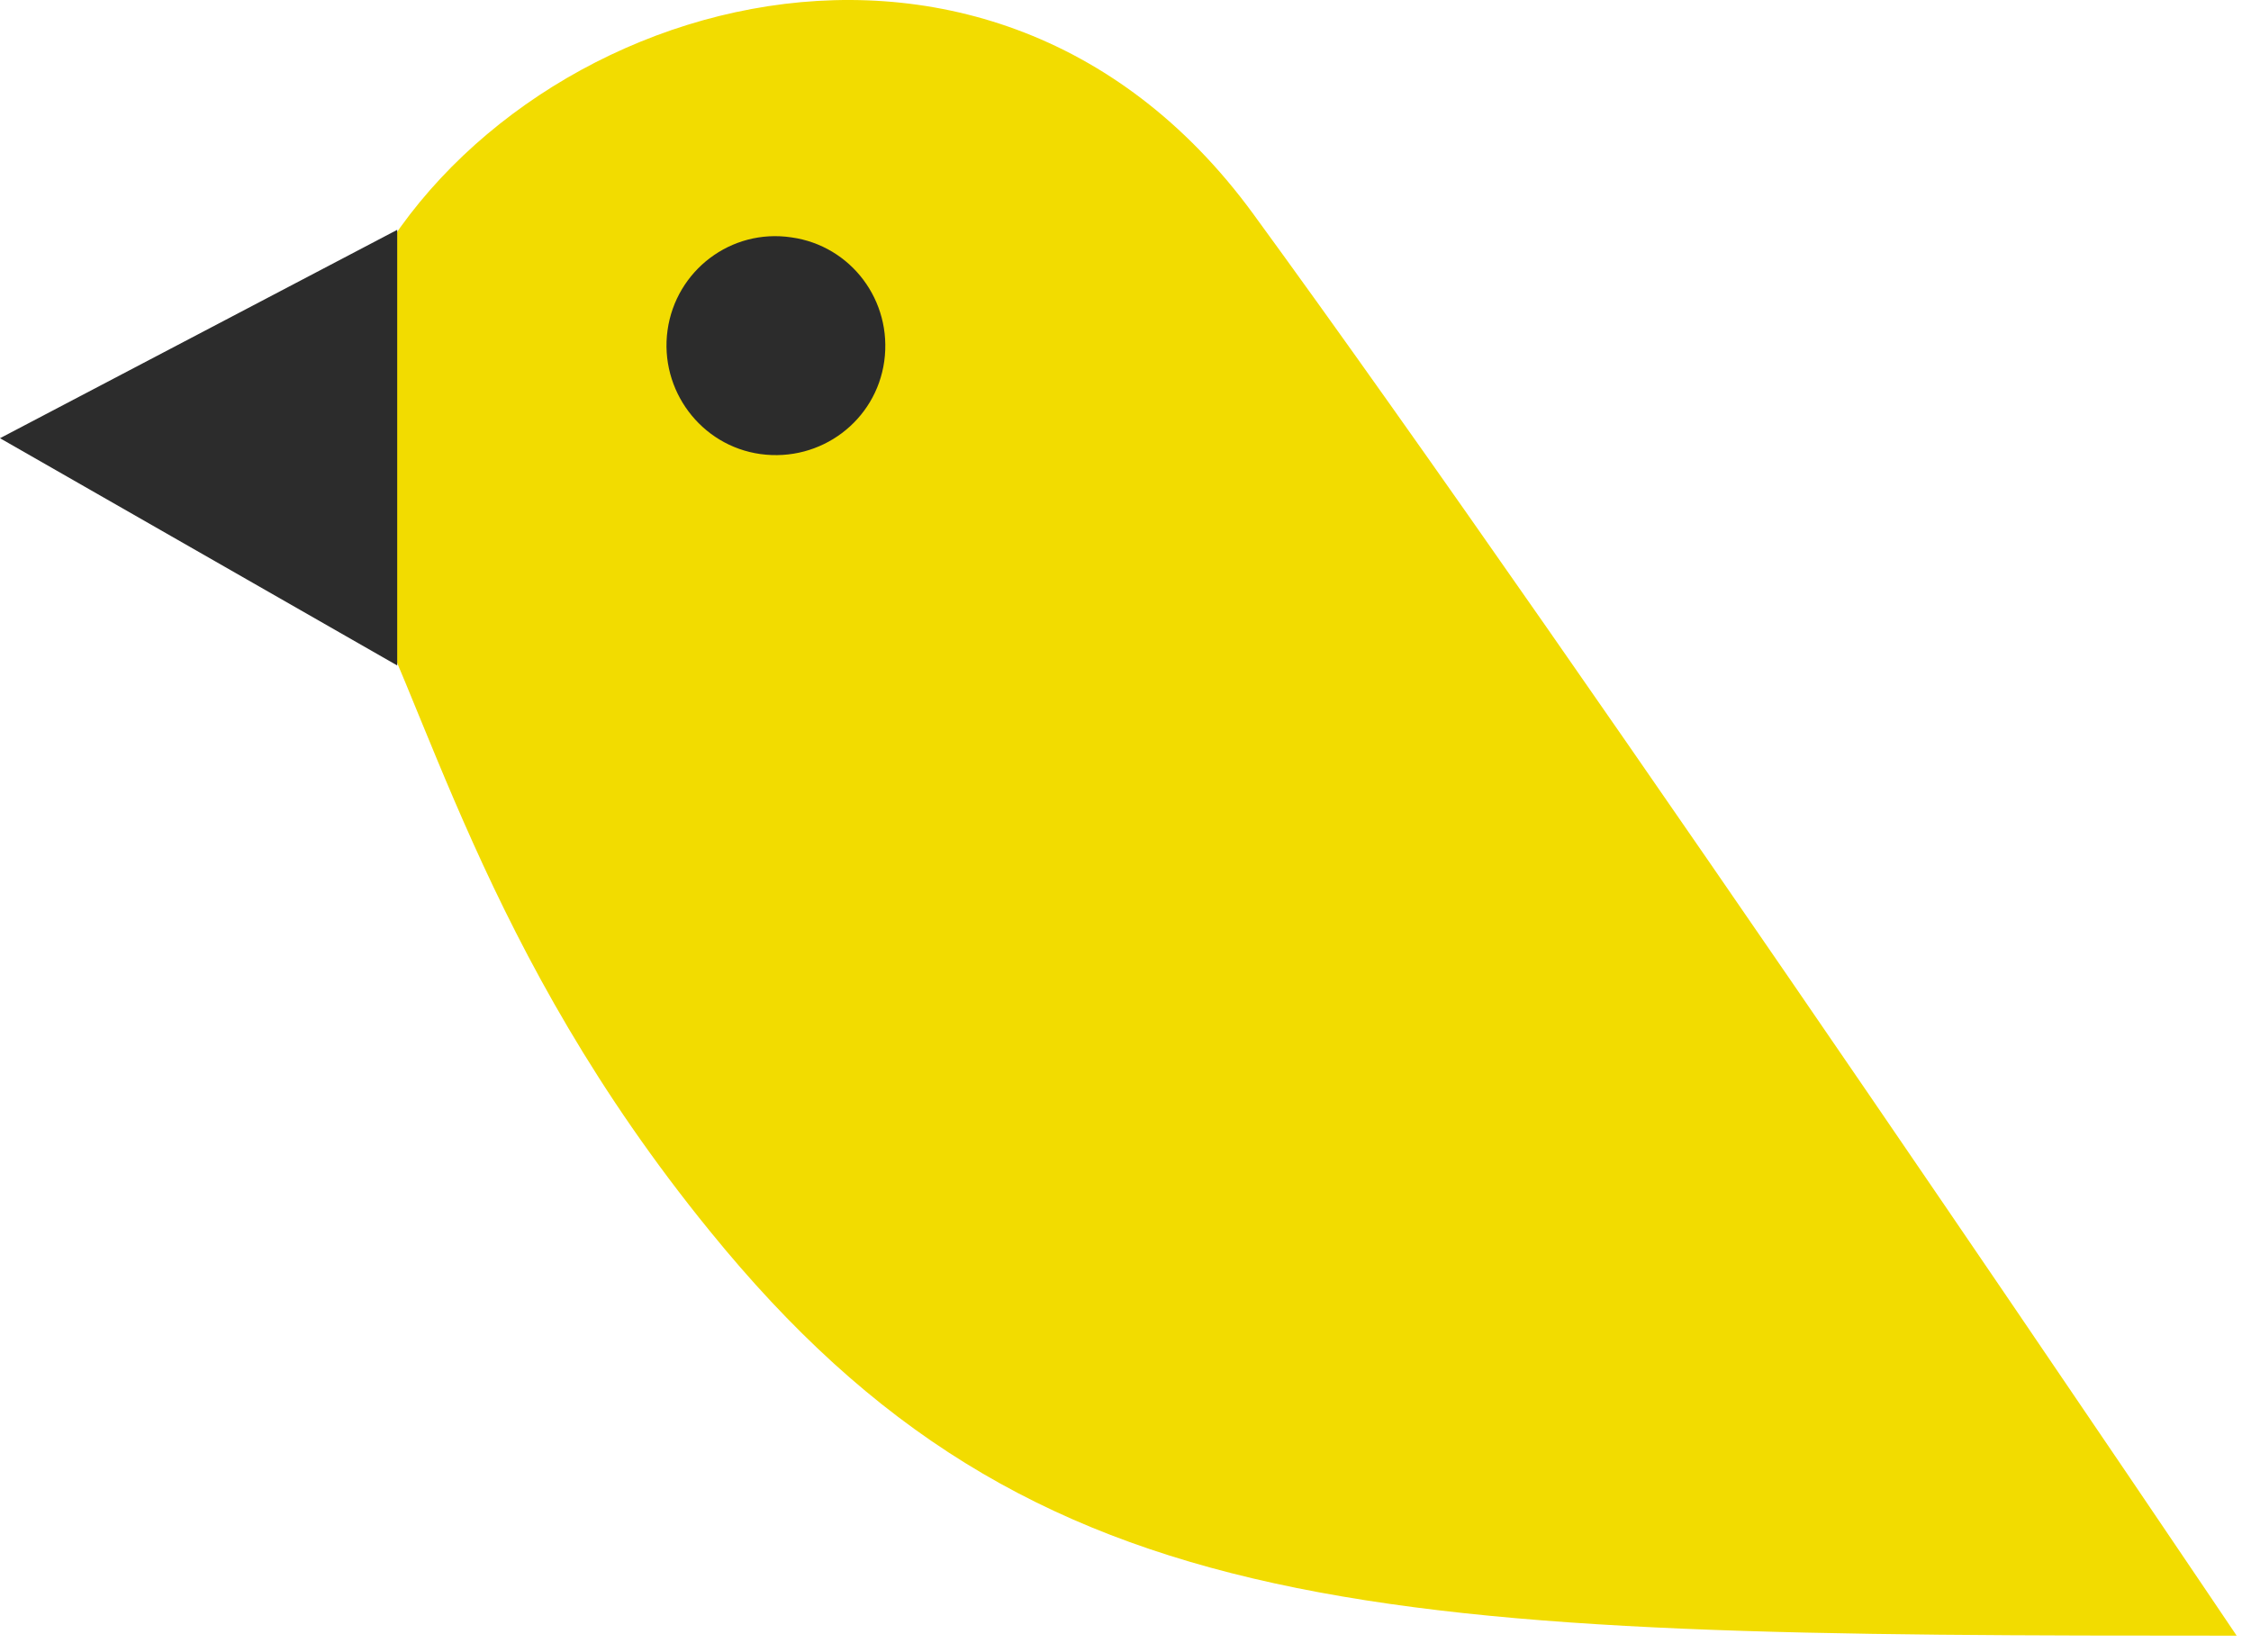
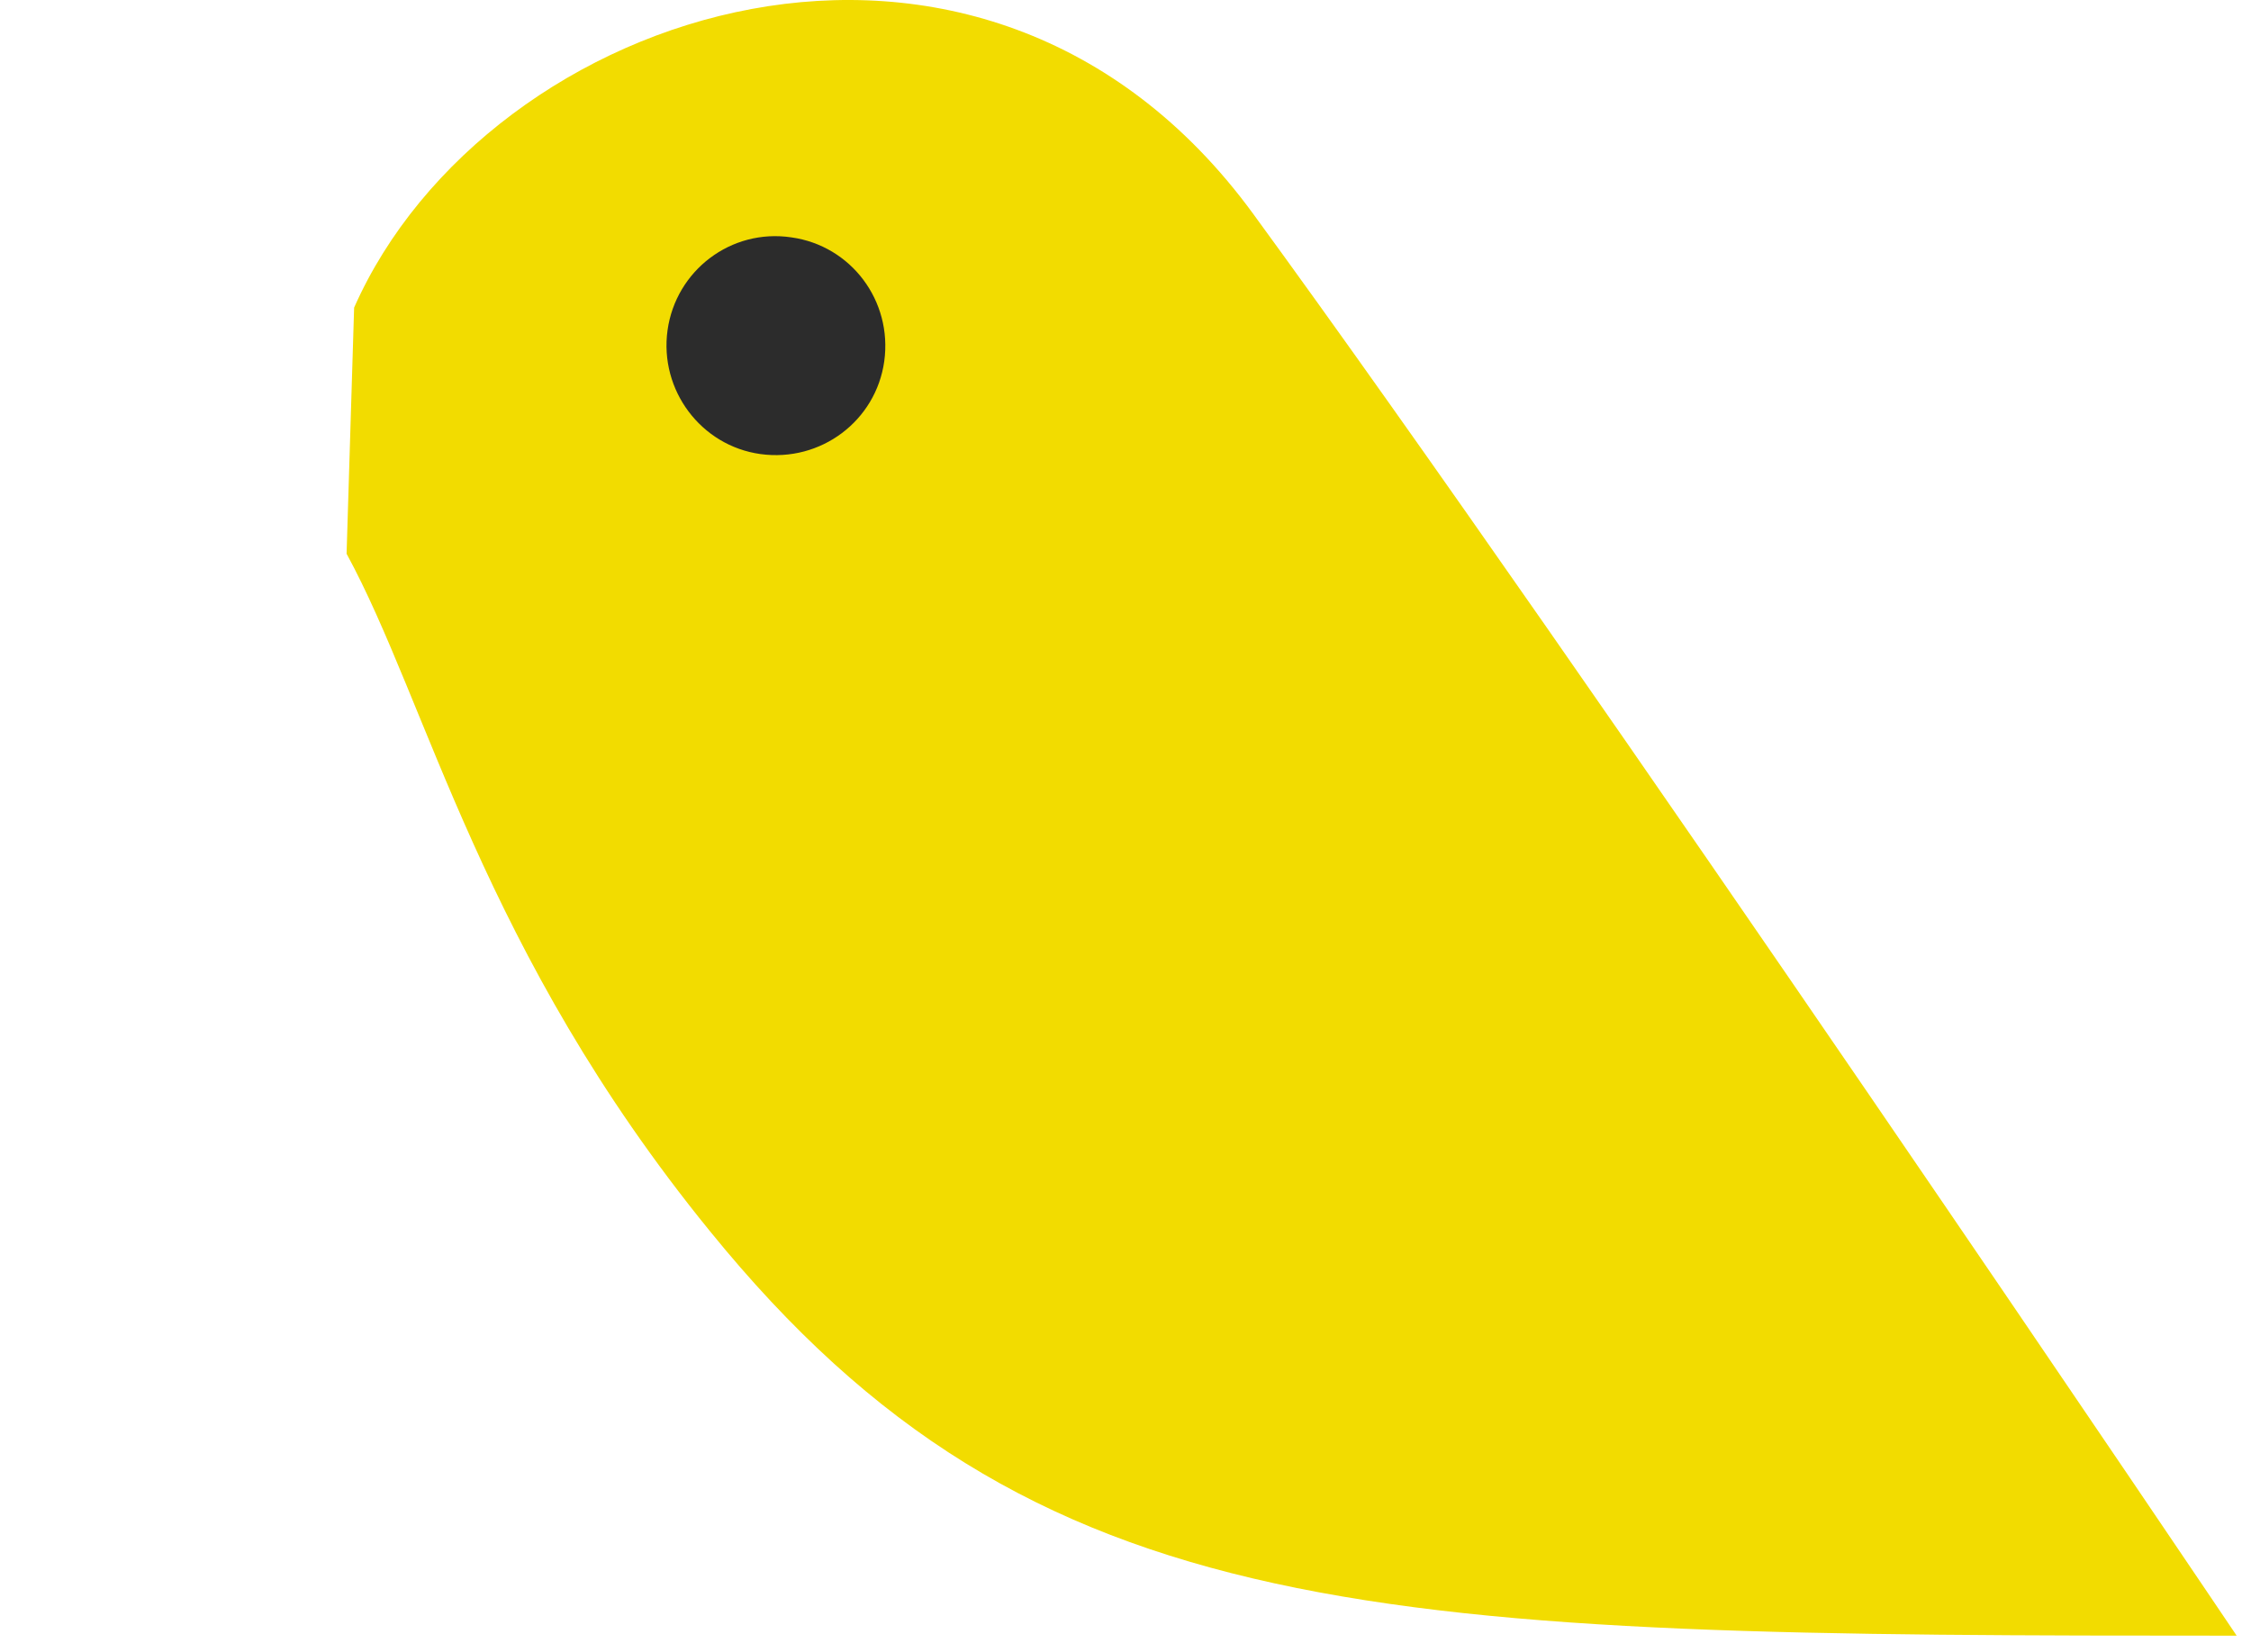
<svg xmlns="http://www.w3.org/2000/svg" width="94" height="69" viewBox="0 0 94 69" fill="none">
  <path fill-rule="evenodd" clip-rule="evenodd" d="M93.401 68.314C93.401 68.314 66.156 27.857 52.313 8.905C40.992 -6.546 20.338 0.297 14.788 12.847L14.473 23.127C17.878 29.371 20.117 39.714 29.64 51.412C43.2 68.125 57.736 68.314 93.401 68.314Z" fill="#F2DC00" />
-   <path fill-rule="evenodd" clip-rule="evenodd" d="M16.587 9.599L0 18.302L16.587 27.793V9.599Z" fill="#2C2C2C" />
  <path d="M27.876 13.793C28.223 11.302 30.525 9.536 33.048 9.914C35.539 10.261 37.273 12.563 36.926 15.086C36.579 17.577 34.278 19.311 31.755 18.964C29.264 18.617 27.529 16.284 27.876 13.793Z" fill="#2C2C2C" />
</svg>